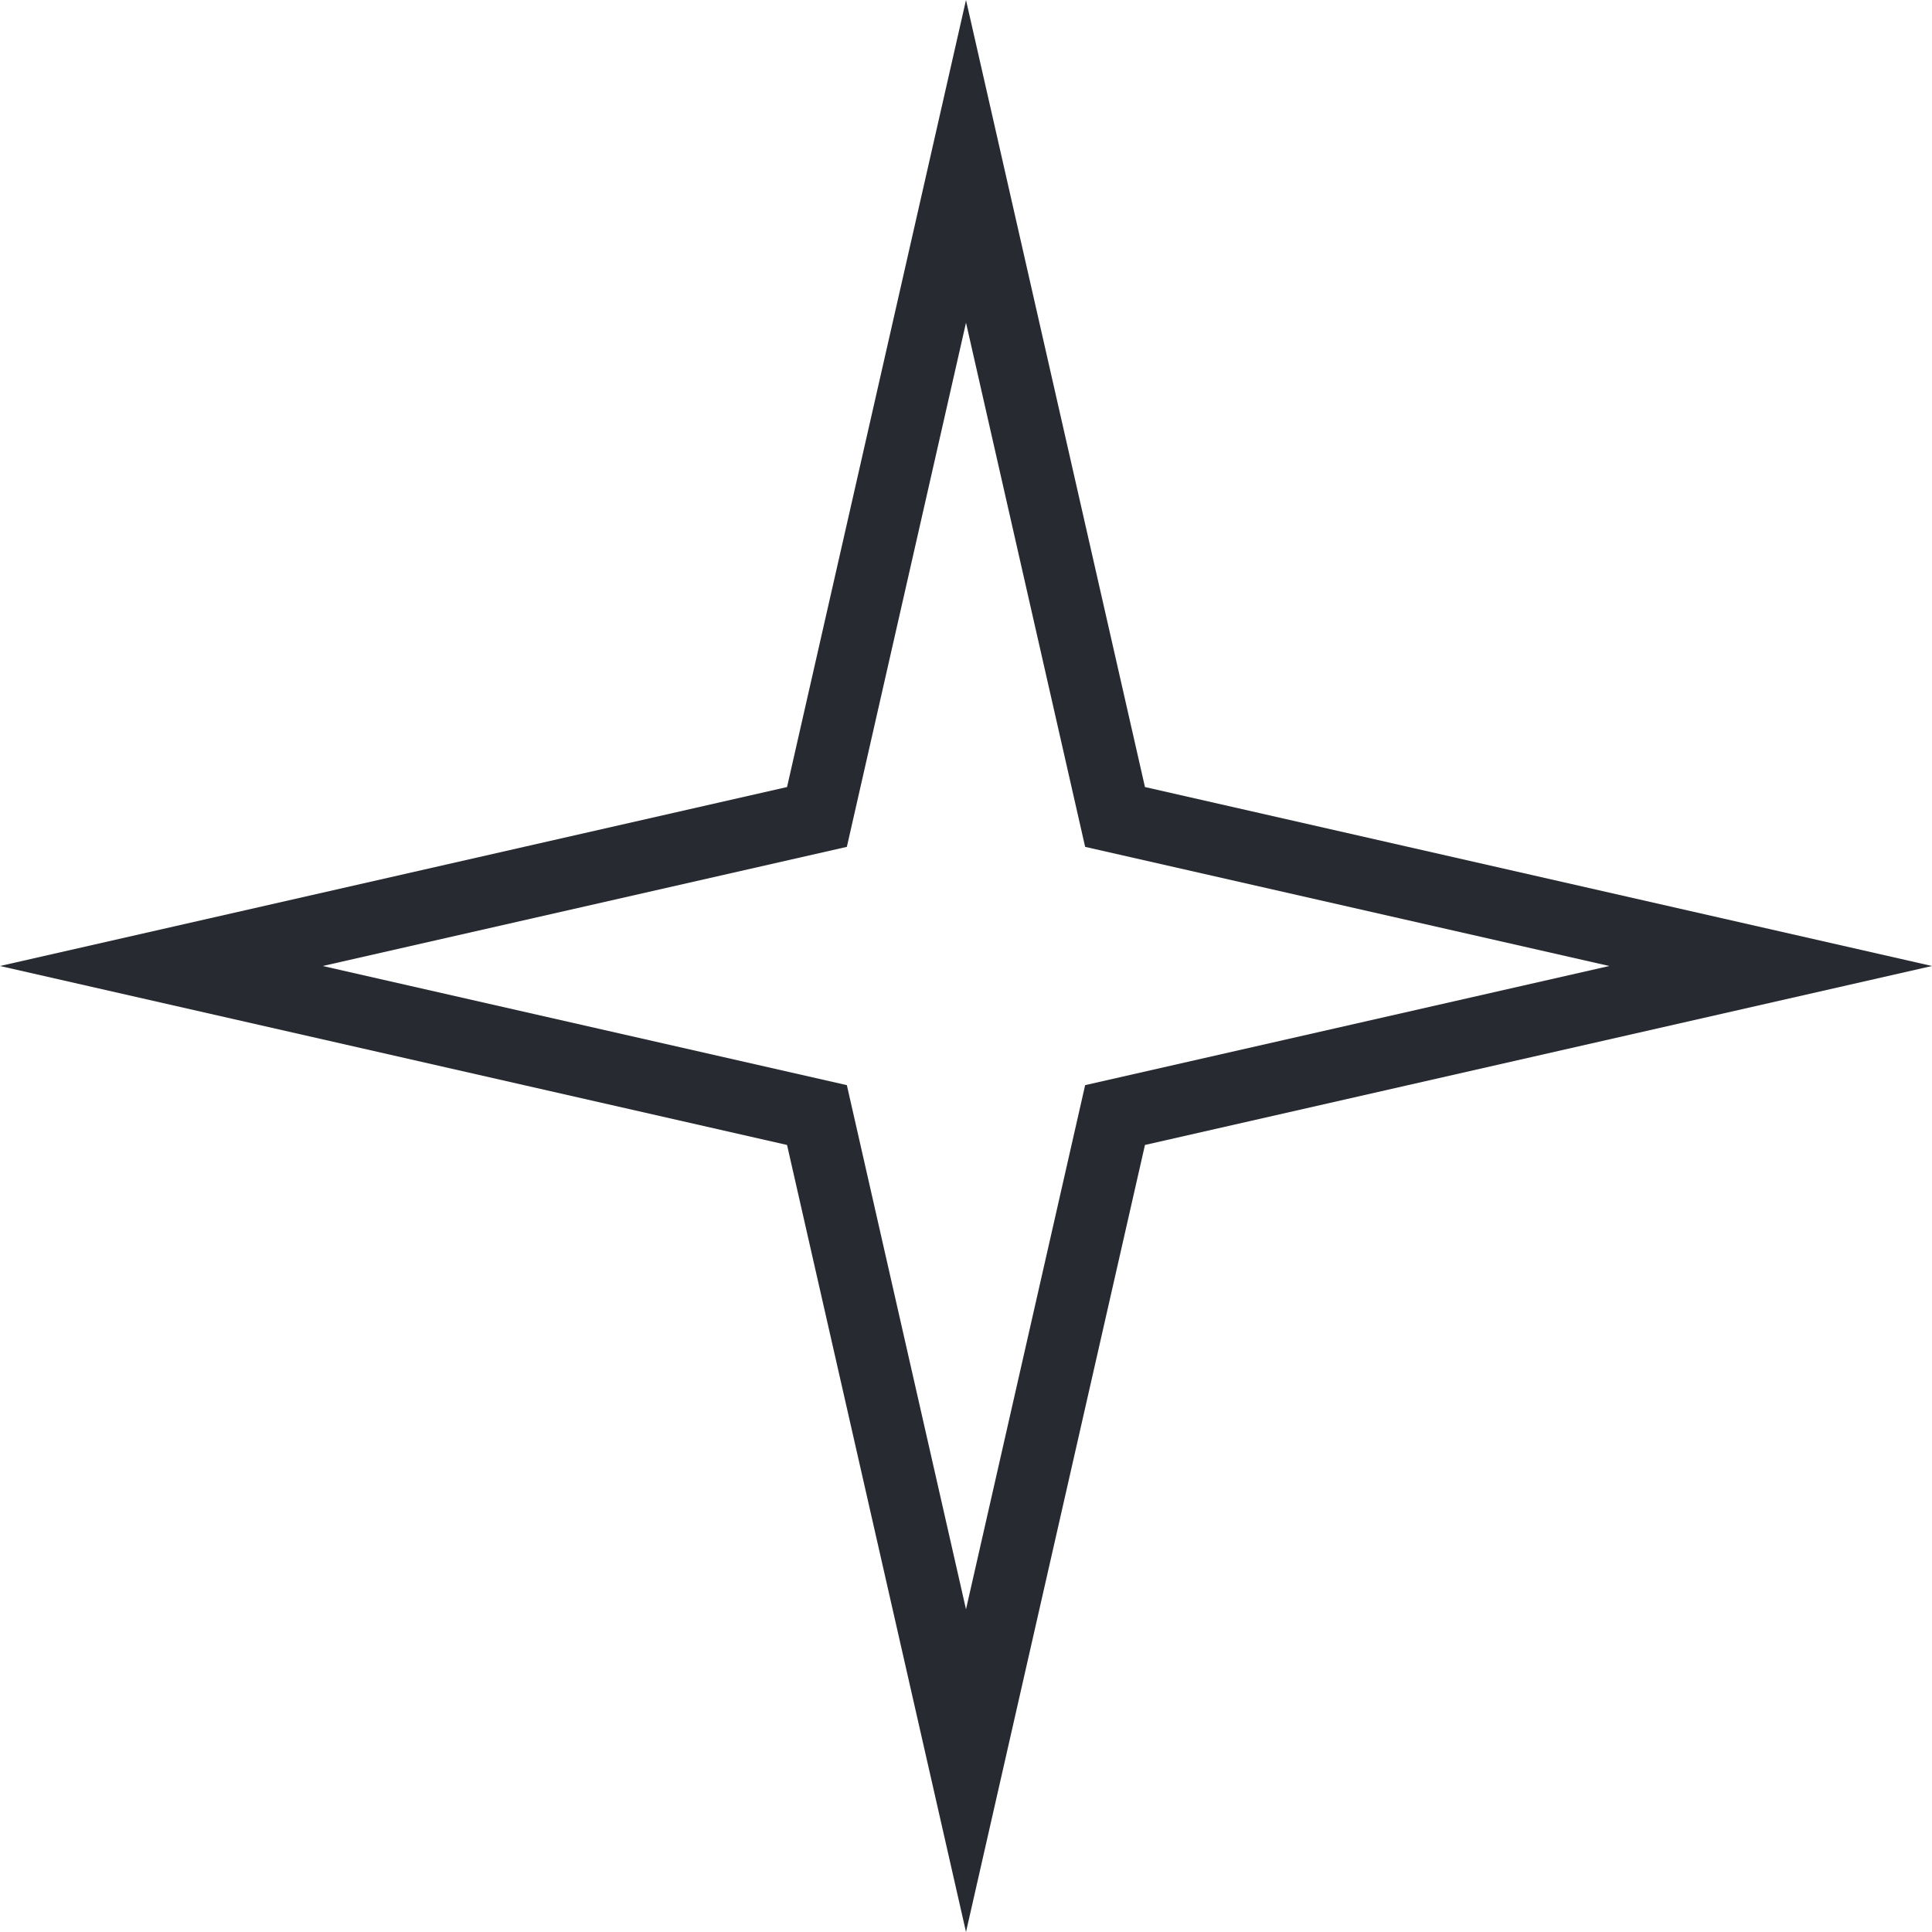
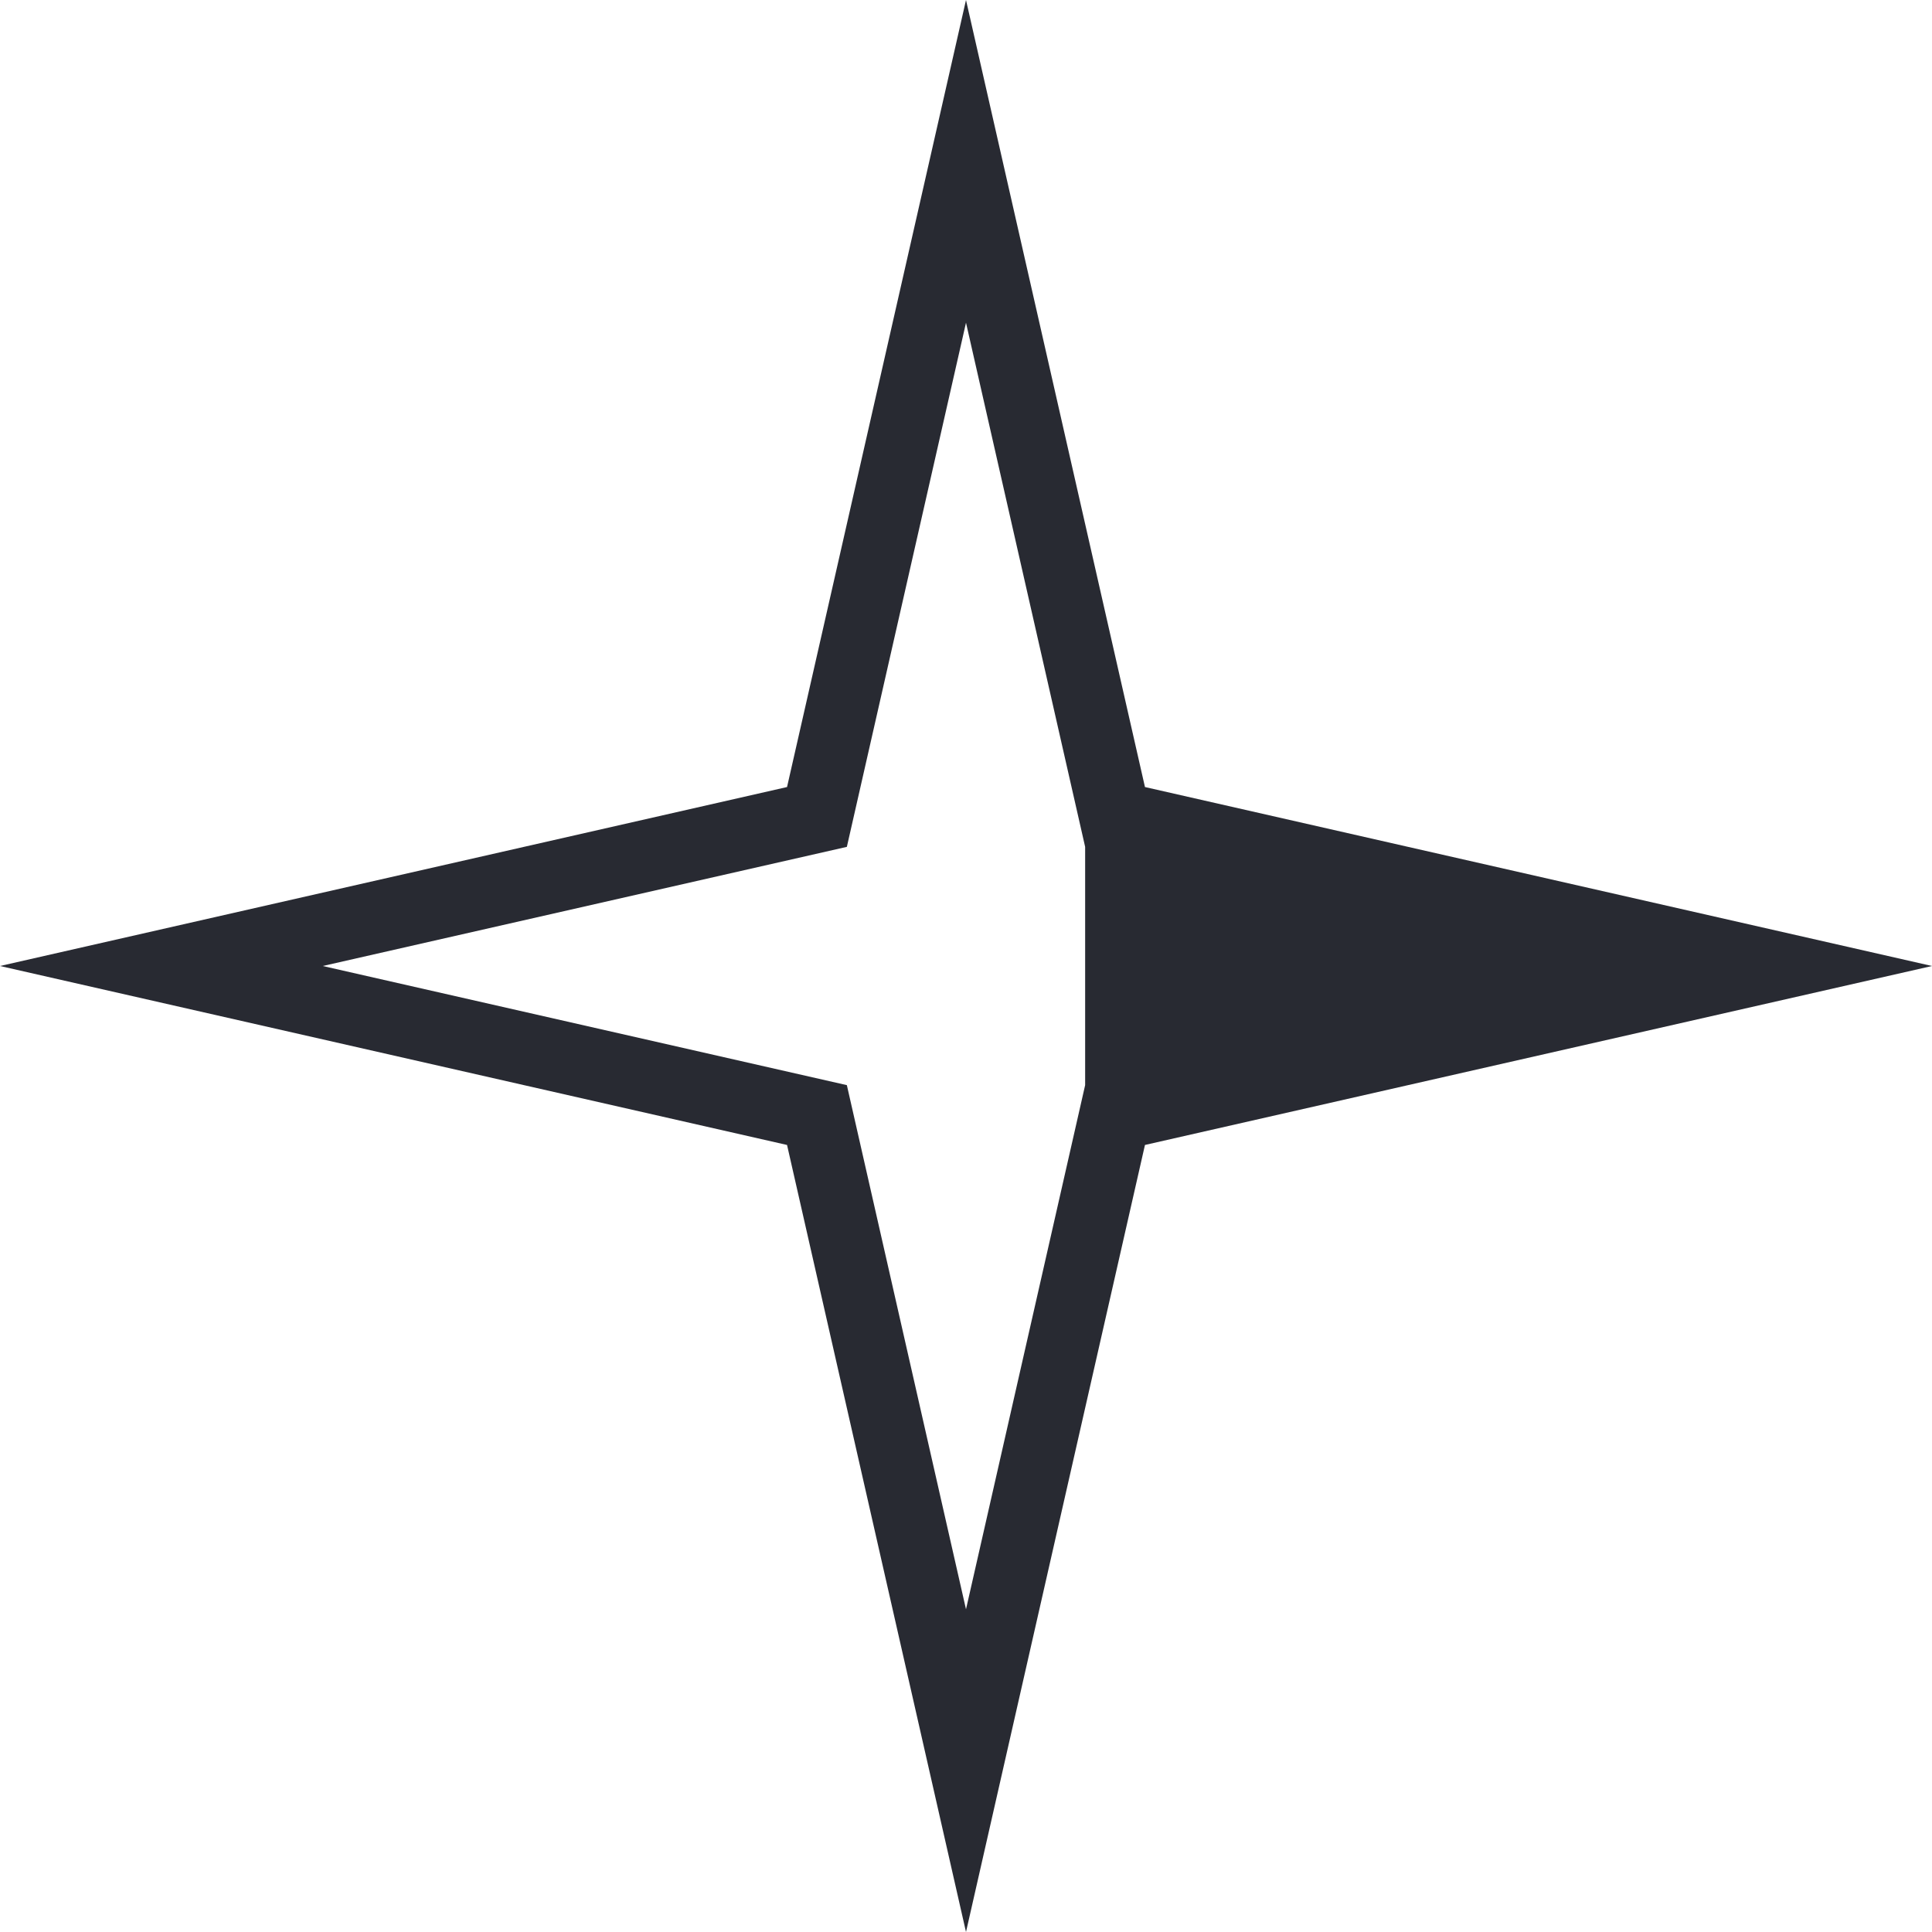
<svg xmlns="http://www.w3.org/2000/svg" width="27" height="27" viewBox="0 0 27 27" fill="none">
-   <path fill-rule="evenodd" clip-rule="evenodd" d="M15.165 11.835L13.5 4.51L11.835 11.835L4.51 13.5L11.835 15.165L13.5 22.49L15.165 15.165L22.49 13.5L15.165 11.835ZM27 13.5L16.001 16.001L13.5 27L10.999 16.001L0 13.5L10.999 10.999L13.5 0L16.001 10.999L27 13.5Z" fill="#282A32" />
+   <path fill-rule="evenodd" clip-rule="evenodd" d="M15.165 11.835L13.5 4.51L11.835 11.835L4.51 13.5L11.835 15.165L13.5 22.49L15.165 15.165L15.165 11.835ZM27 13.5L16.001 16.001L13.5 27L10.999 16.001L0 13.5L10.999 10.999L13.5 0L16.001 10.999L27 13.5Z" fill="#282A32" />
</svg>